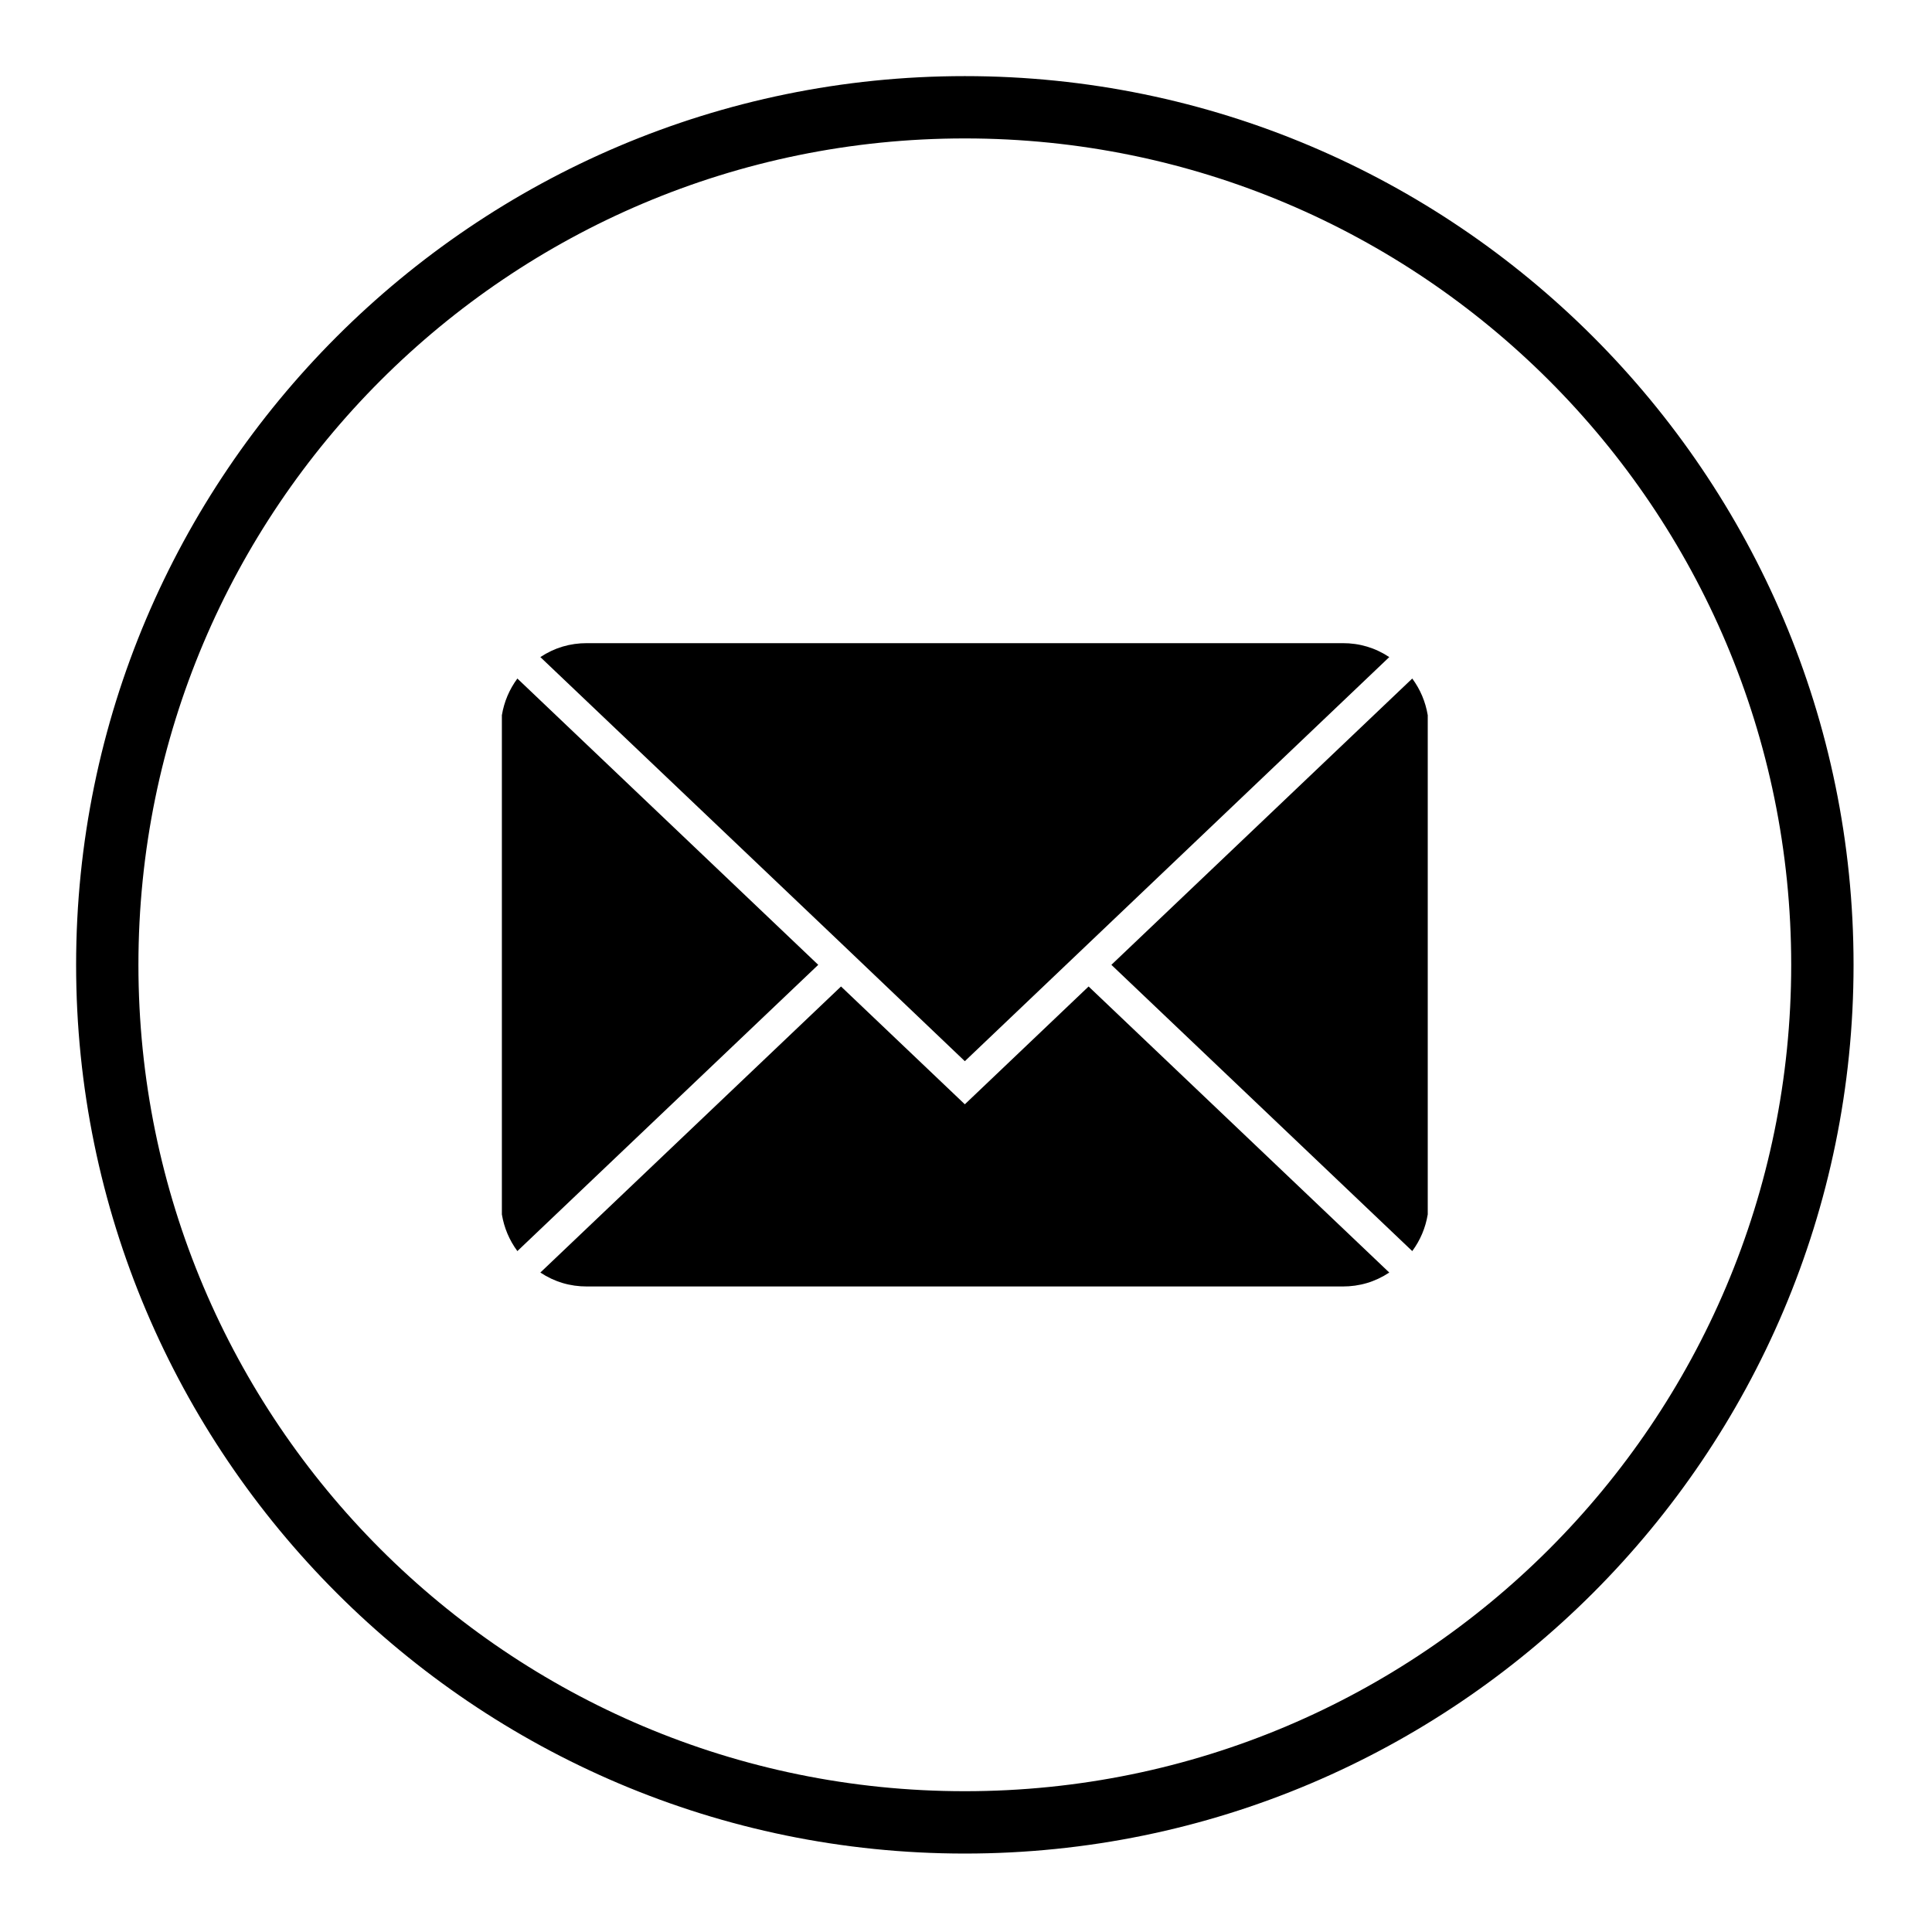
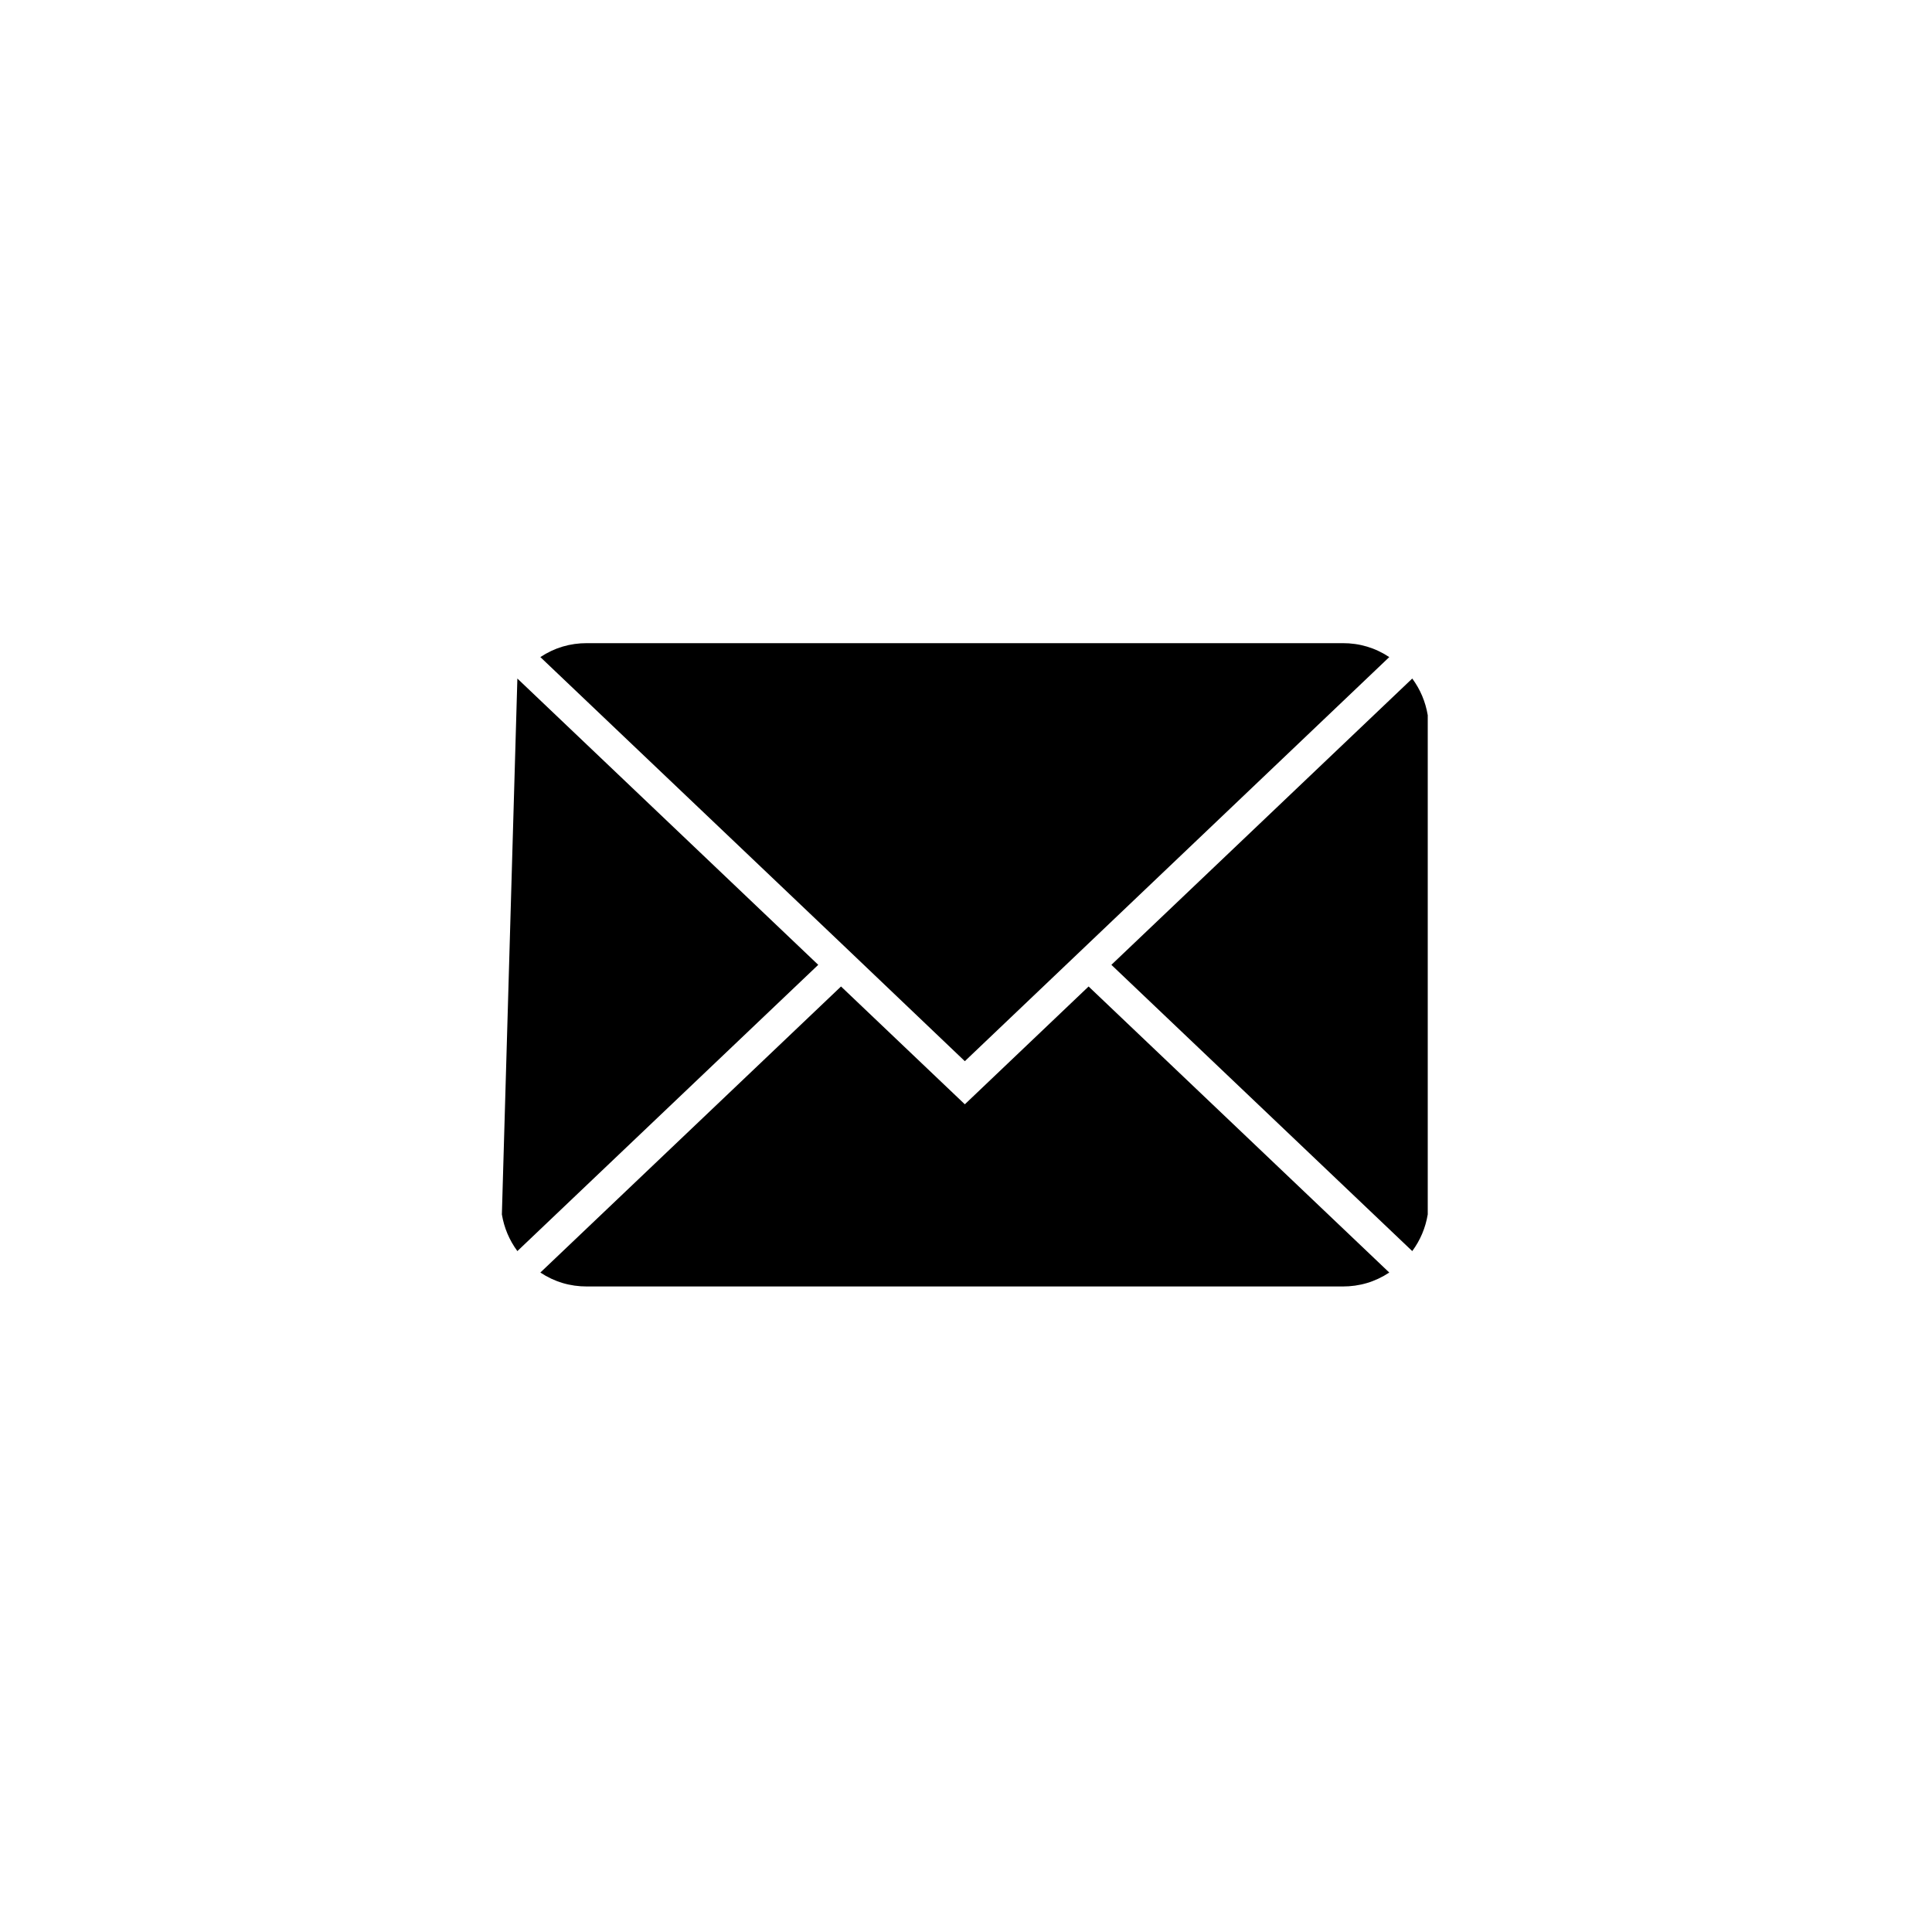
<svg xmlns="http://www.w3.org/2000/svg" width="250" zoomAndPan="magnify" viewBox="0 0 187.5 187.5" height="250" preserveAspectRatio="xMidYMid meet" version="1.0">
  <defs>
    <clipPath id="eee5347a4d">
-       <path d="M 7.387 7.387 L 179.887 7.387 L 179.887 179.887 L 7.387 179.887 Z M 7.387 7.387 " clip-rule="nonzero" />
-     </clipPath>
+       </clipPath>
  </defs>
  <g clip-path="url(#eee5347a4d)">
-     <path fill="#000000" d="M 93.637 7.387 C 46.07 7.387 7.387 46.07 7.387 93.637 C 7.387 141.203 46.07 179.887 93.637 179.887 C 141.203 179.887 179.887 141.203 179.887 93.637 C 179.887 46.07 141.203 7.387 93.637 7.387 Z M 93.637 173.836 C 49.352 173.836 13.434 137.918 13.434 93.637 C 13.434 49.352 49.352 13.434 93.637 13.434 C 137.918 13.434 173.836 49.352 173.836 93.637 C 173.836 137.918 137.918 173.836 93.637 173.836 Z M 93.637 173.836 " fill-opacity="1" fill-rule="nonzero" />
-   </g>
+     </g>
  <path fill="#000000" d="M 137.059 65.852 L 107.859 93.637 L 137.059 121.418 C 137.844 120.352 138.344 119.164 138.562 117.859 L 138.562 69.41 C 138.344 68.105 137.844 66.918 137.059 65.852 Z M 137.059 65.852 " fill-opacity="1" fill-rule="nonzero" />
  <path fill="#000000" d="M 93.637 107.172 L 81.621 95.738 L 52.441 123.5 C 53.812 124.406 55.324 124.855 56.969 124.852 L 130.301 124.852 C 131.945 124.855 133.457 124.406 134.828 123.5 L 105.648 95.738 Z M 93.637 107.172 " fill-opacity="1" fill-rule="nonzero" />
-   <path fill="#000000" d="M 50.211 65.852 C 49.426 66.918 48.926 68.105 48.707 69.41 L 48.707 117.859 C 48.926 119.164 49.426 120.352 50.211 121.418 L 79.41 93.637 Z M 50.211 65.852 " fill-opacity="1" fill-rule="nonzero" />
+   <path fill="#000000" d="M 50.211 65.852 L 48.707 117.859 C 48.926 119.164 49.426 120.352 50.211 121.418 L 79.41 93.637 Z M 50.211 65.852 " fill-opacity="1" fill-rule="nonzero" />
  <path fill="#000000" d="M 81.621 91.531 L 93.637 102.988 L 134.828 63.77 C 133.457 62.863 131.945 62.414 130.301 62.418 L 56.969 62.418 C 55.324 62.414 53.812 62.863 52.441 63.77 Z M 81.621 91.531 " fill-opacity="1" fill-rule="nonzero" />
</svg>